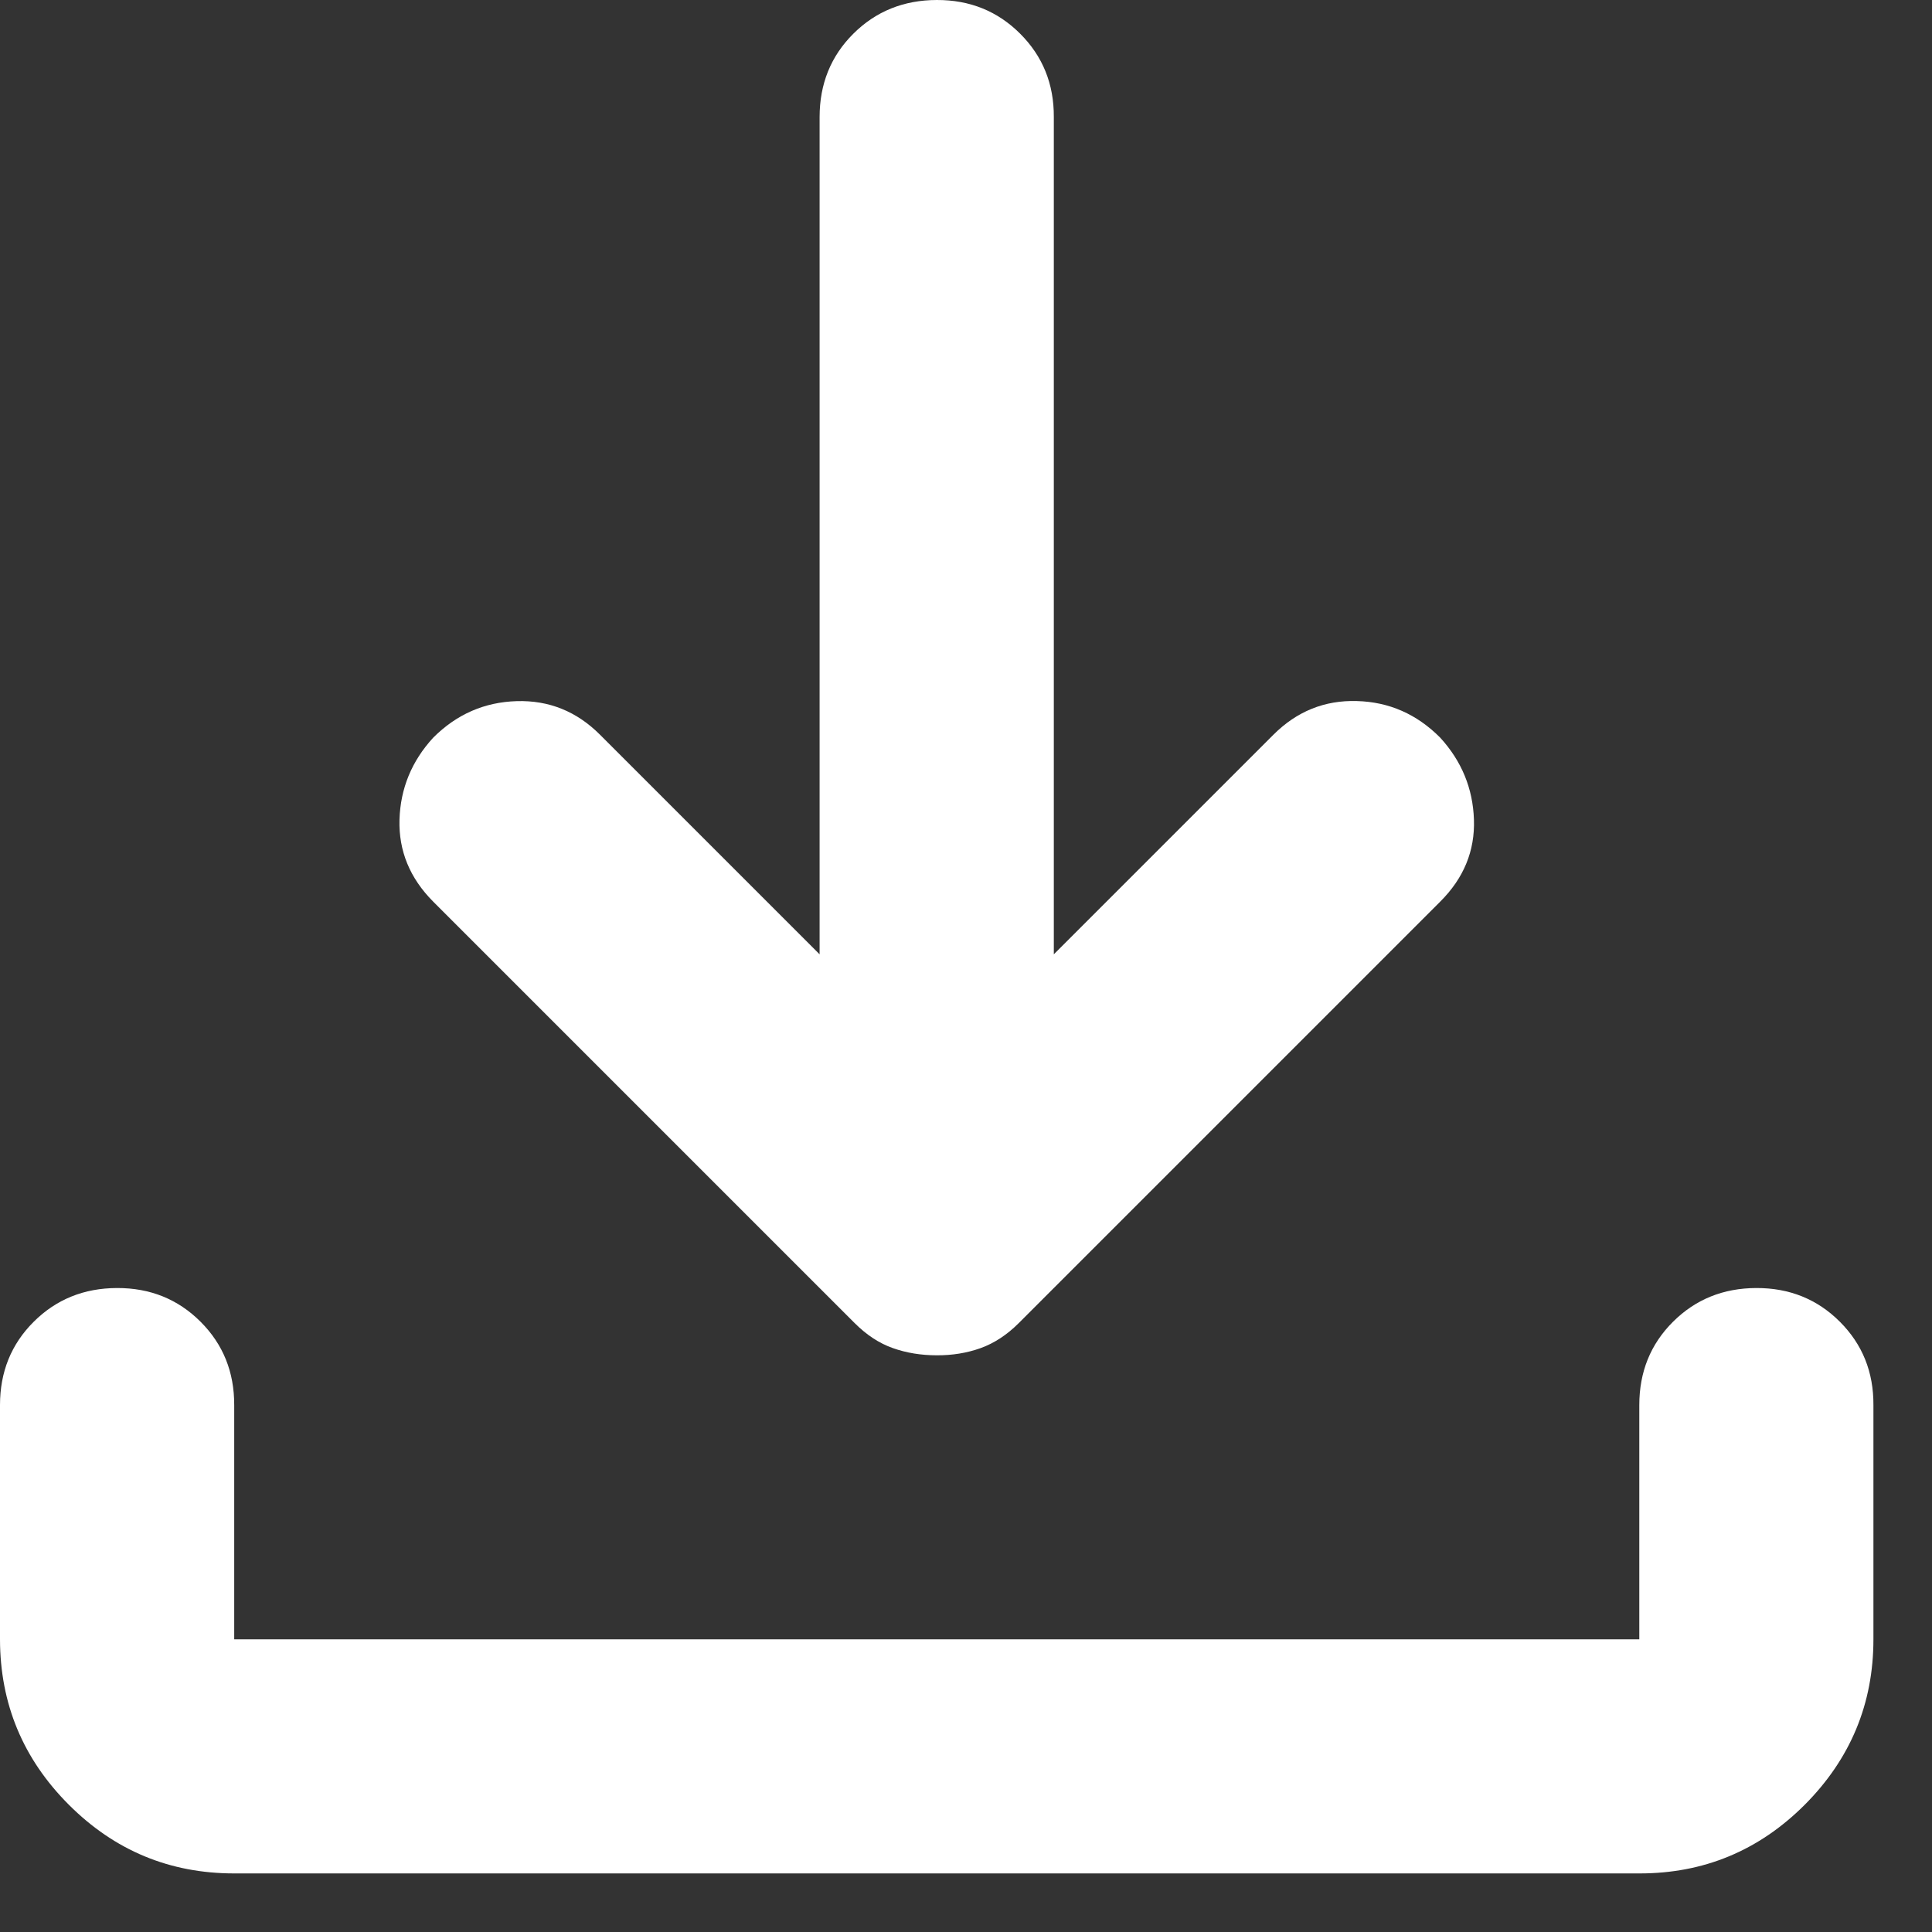
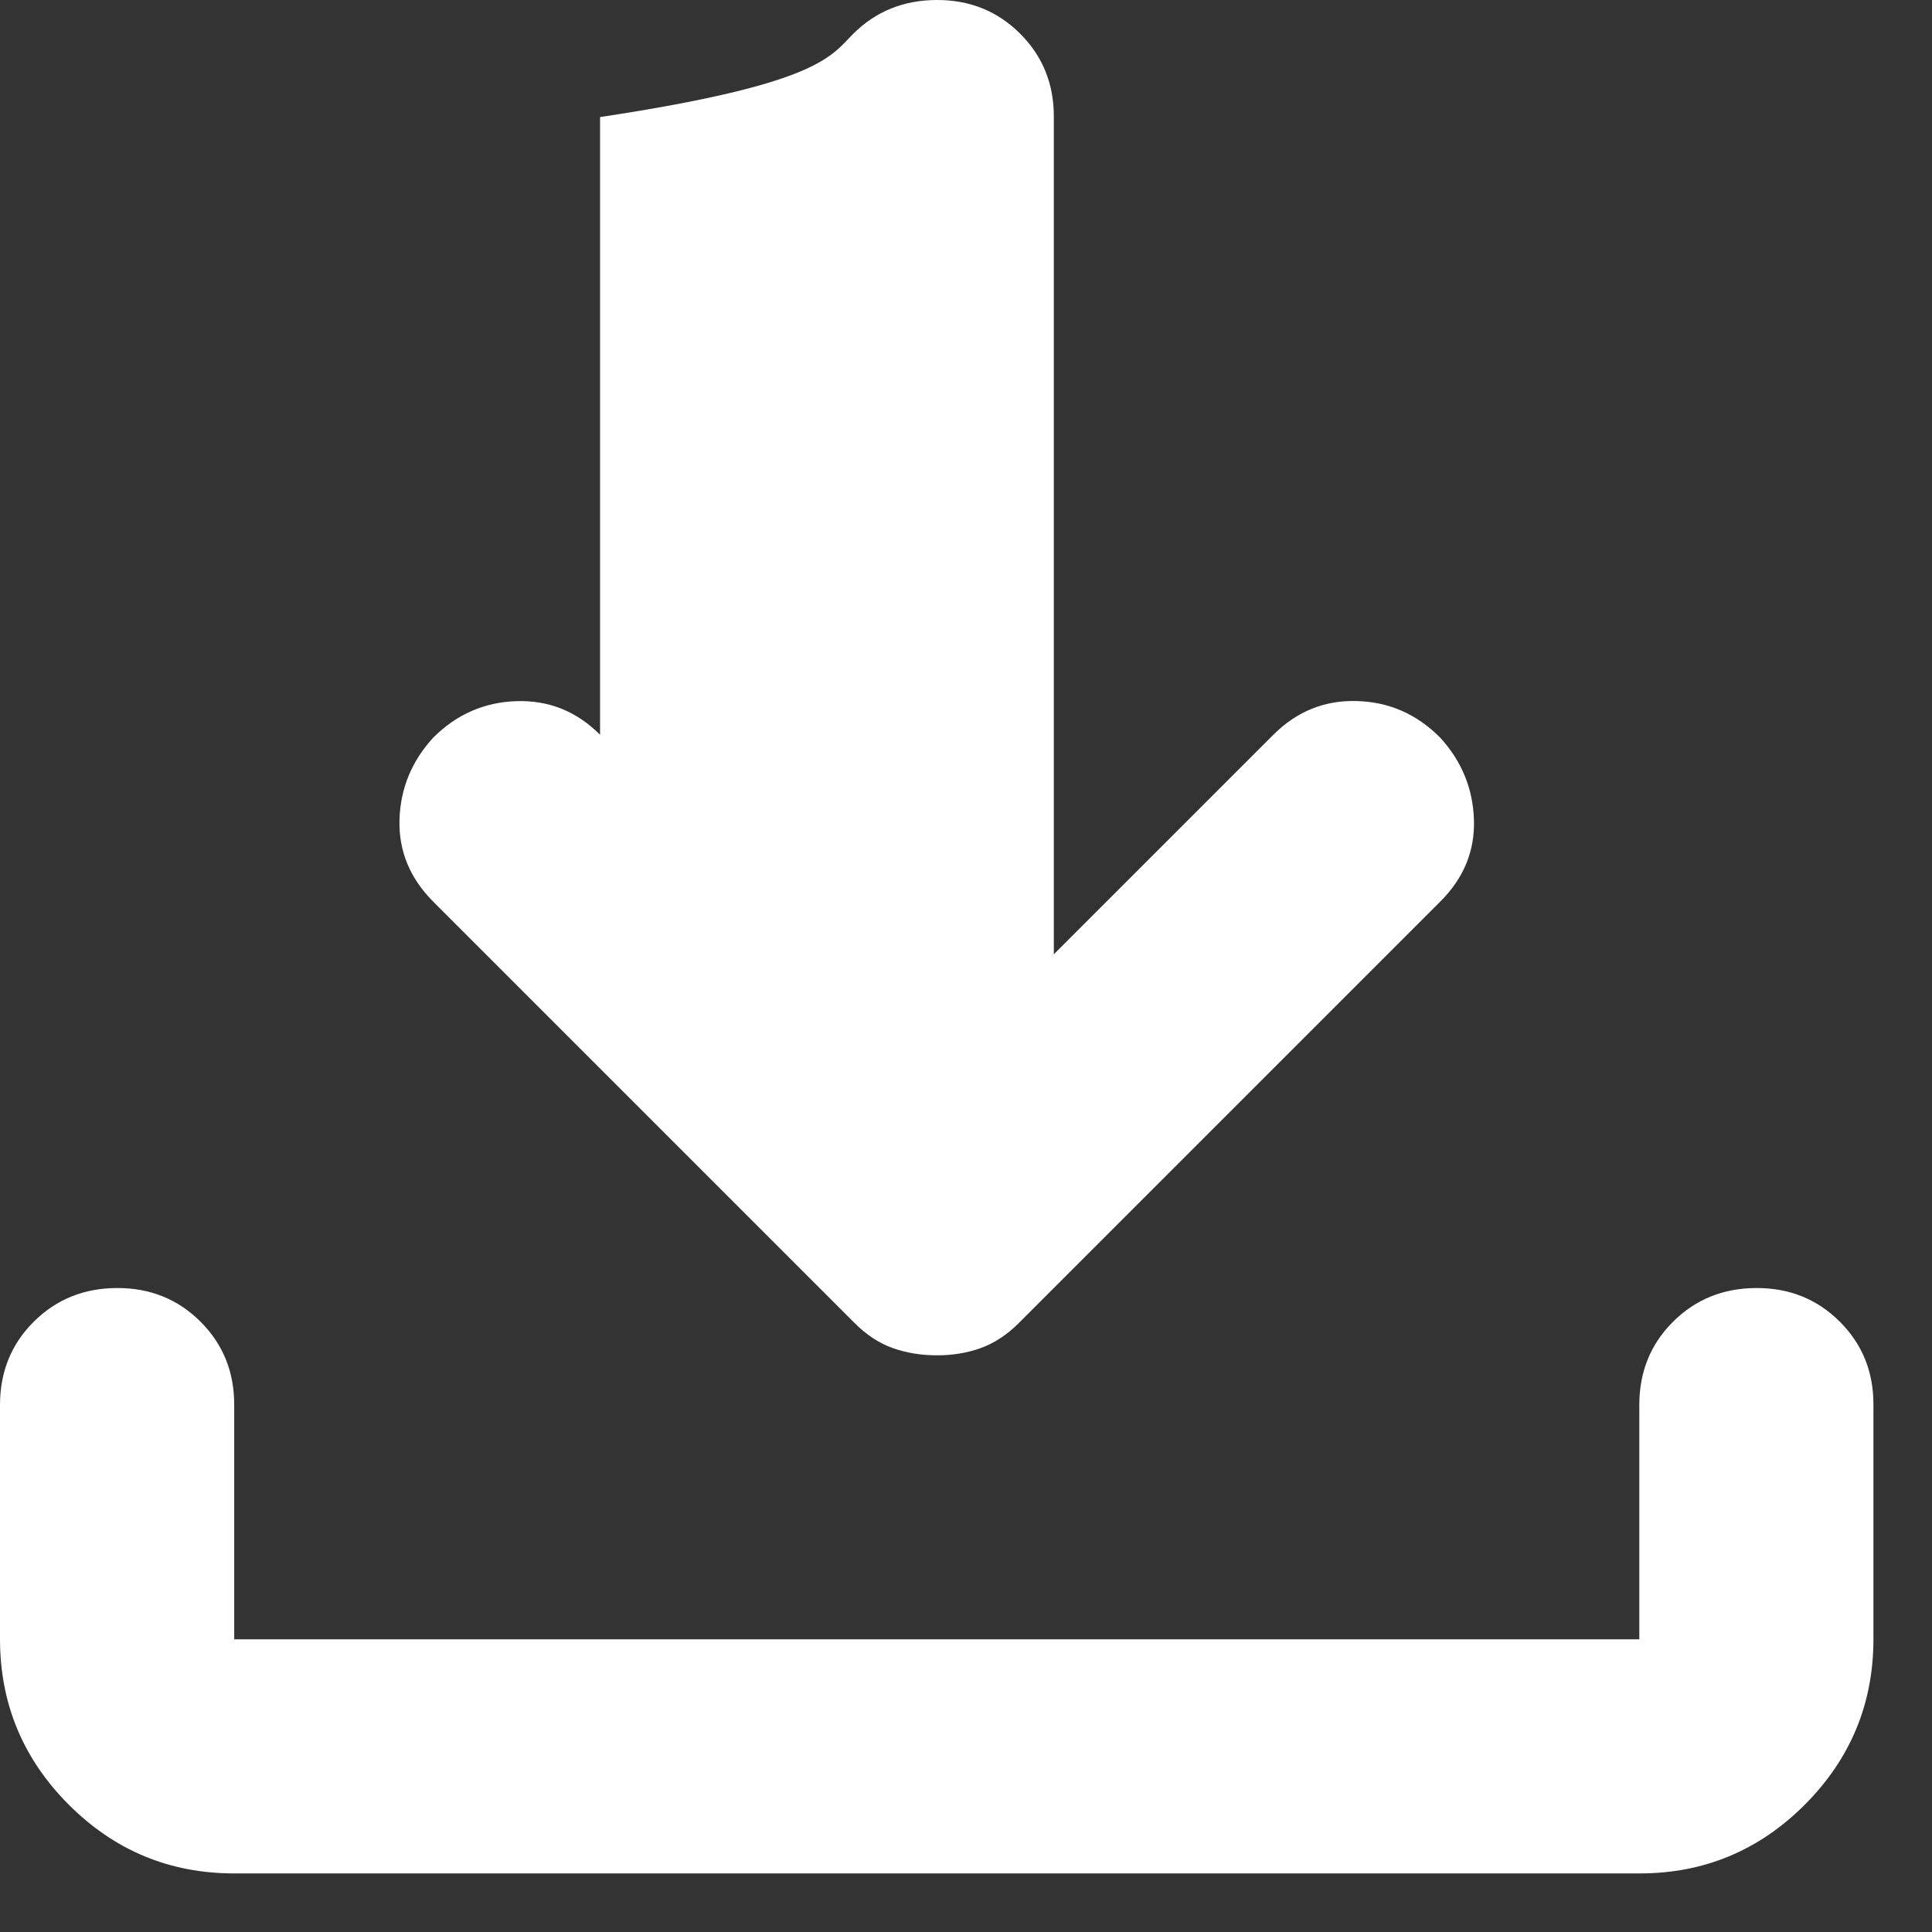
<svg xmlns="http://www.w3.org/2000/svg" width="22" height="22" viewBox="0 0 22 22" fill="none">
  <rect x="0" y="0" width="22" height="22" fill="#333333" stroke="none" />
-   <path d="M10.667 15.433C10.489 15.433 10.322 15.406 10.167 15.351C10.011 15.296 9.867 15.201 9.733 15.067L4.933 10.267C4.667 10 4.539 9.689 4.549 9.333C4.56 8.978 4.688 8.667 4.933 8.4C5.2 8.133 5.517 7.995 5.884 7.984C6.251 7.973 6.568 8.101 6.833 8.367L9.333 10.867V1.333C9.333 0.956 9.461 0.639 9.717 0.384C9.973 0.129 10.29 0.001 10.667 4.5977e-06C11.044 -0.001 11.36 0.127 11.617 0.384C11.874 0.641 12.002 0.957 12 1.333V10.867L14.5 8.367C14.767 8.1 15.084 7.972 15.451 7.983C15.818 7.993 16.134 8.132 16.4 8.4C16.644 8.667 16.772 8.978 16.784 9.333C16.796 9.689 16.668 10 16.4 10.267L11.6 15.067C11.467 15.2 11.322 15.295 11.167 15.351C11.011 15.407 10.844 15.434 10.667 15.433ZM2.667 21.333C1.933 21.333 1.306 21.073 0.784 20.551C0.262 20.029 0.001 19.401 0 18.667V16C0 15.622 0.128 15.306 0.384 15.051C0.64 14.796 0.956 14.668 1.333 14.667C1.71 14.666 2.027 14.794 2.284 15.051C2.541 15.308 2.668 15.624 2.667 16V18.667H18.667V16C18.667 15.622 18.795 15.306 19.051 15.051C19.307 14.796 19.623 14.668 20 14.667C20.377 14.666 20.694 14.794 20.951 15.051C21.208 15.308 21.335 15.624 21.333 16V18.667C21.333 19.4 21.072 20.028 20.551 20.551C20.029 21.073 19.401 21.334 18.667 21.333H2.667Z" fill="white" />
+   <path d="M10.667 15.433C10.489 15.433 10.322 15.406 10.167 15.351C10.011 15.296 9.867 15.201 9.733 15.067L4.933 10.267C4.667 10 4.539 9.689 4.549 9.333C4.56 8.978 4.688 8.667 4.933 8.4C5.2 8.133 5.517 7.995 5.884 7.984C6.251 7.973 6.568 8.101 6.833 8.367V1.333C9.333 0.956 9.461 0.639 9.717 0.384C9.973 0.129 10.29 0.001 10.667 4.5977e-06C11.044 -0.001 11.36 0.127 11.617 0.384C11.874 0.641 12.002 0.957 12 1.333V10.867L14.5 8.367C14.767 8.1 15.084 7.972 15.451 7.983C15.818 7.993 16.134 8.132 16.4 8.4C16.644 8.667 16.772 8.978 16.784 9.333C16.796 9.689 16.668 10 16.4 10.267L11.6 15.067C11.467 15.2 11.322 15.295 11.167 15.351C11.011 15.407 10.844 15.434 10.667 15.433ZM2.667 21.333C1.933 21.333 1.306 21.073 0.784 20.551C0.262 20.029 0.001 19.401 0 18.667V16C0 15.622 0.128 15.306 0.384 15.051C0.64 14.796 0.956 14.668 1.333 14.667C1.71 14.666 2.027 14.794 2.284 15.051C2.541 15.308 2.668 15.624 2.667 16V18.667H18.667V16C18.667 15.622 18.795 15.306 19.051 15.051C19.307 14.796 19.623 14.668 20 14.667C20.377 14.666 20.694 14.794 20.951 15.051C21.208 15.308 21.335 15.624 21.333 16V18.667C21.333 19.4 21.072 20.028 20.551 20.551C20.029 21.073 19.401 21.334 18.667 21.333H2.667Z" fill="white" />
</svg>